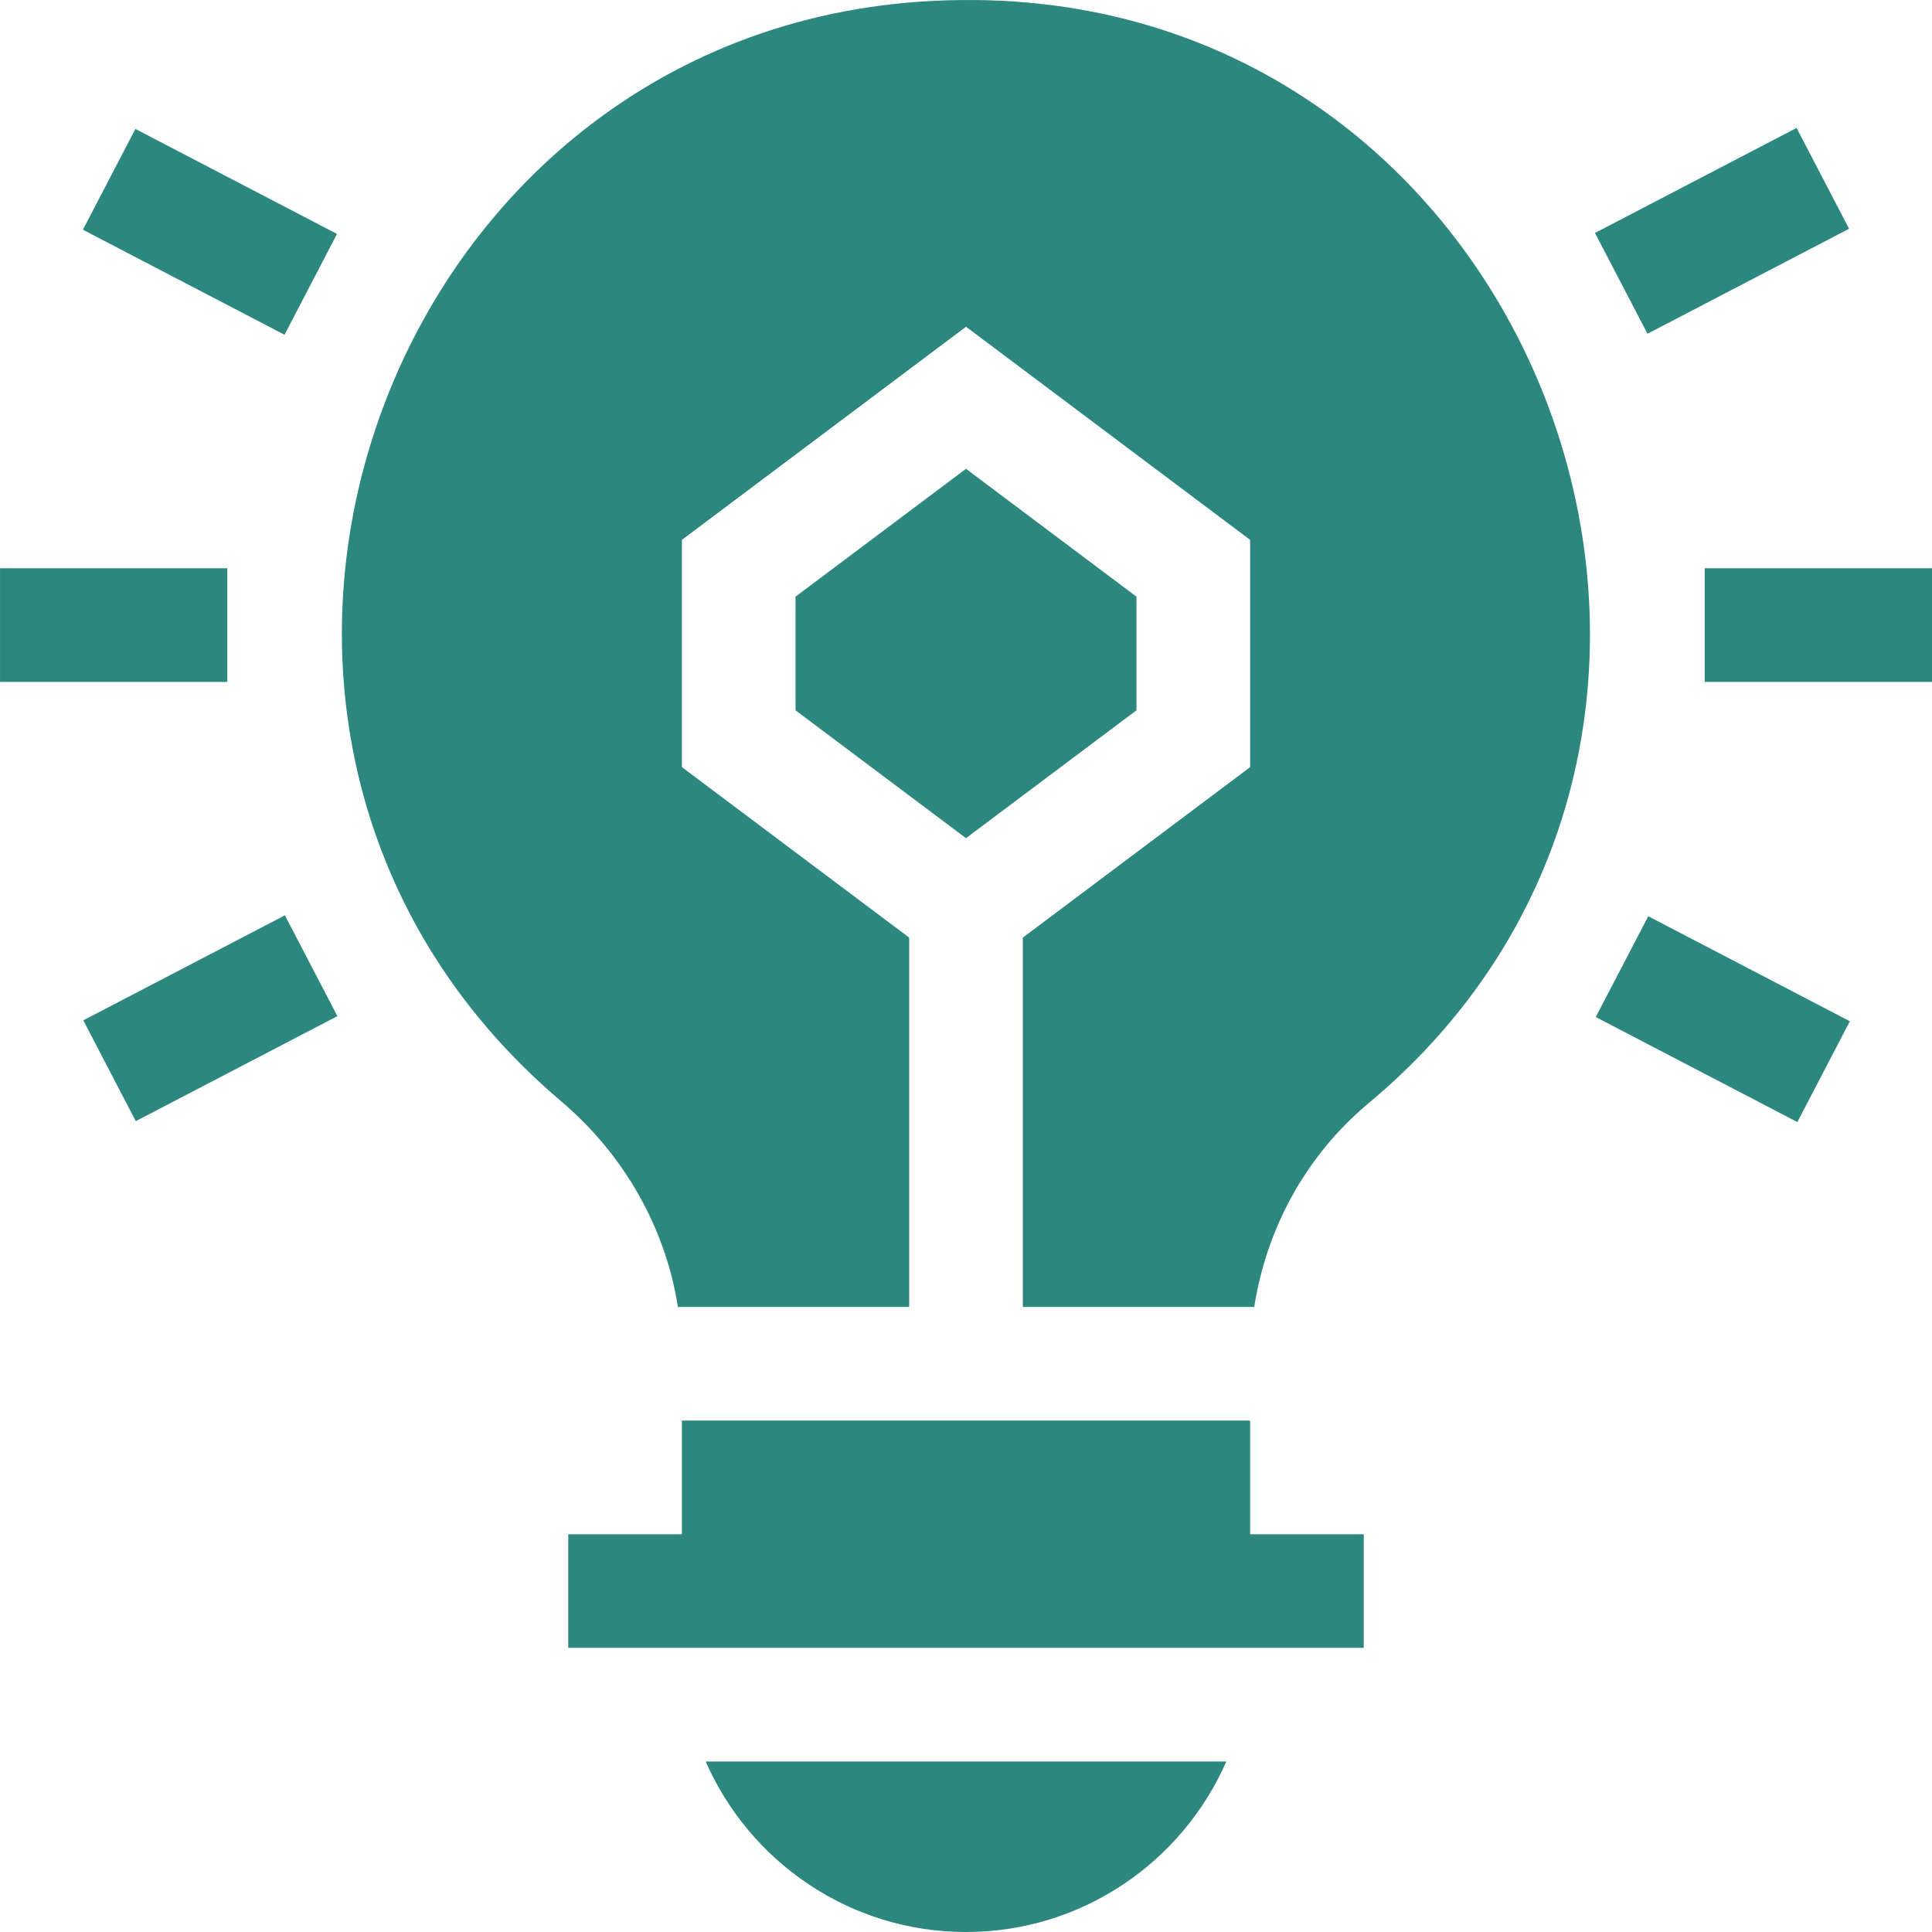
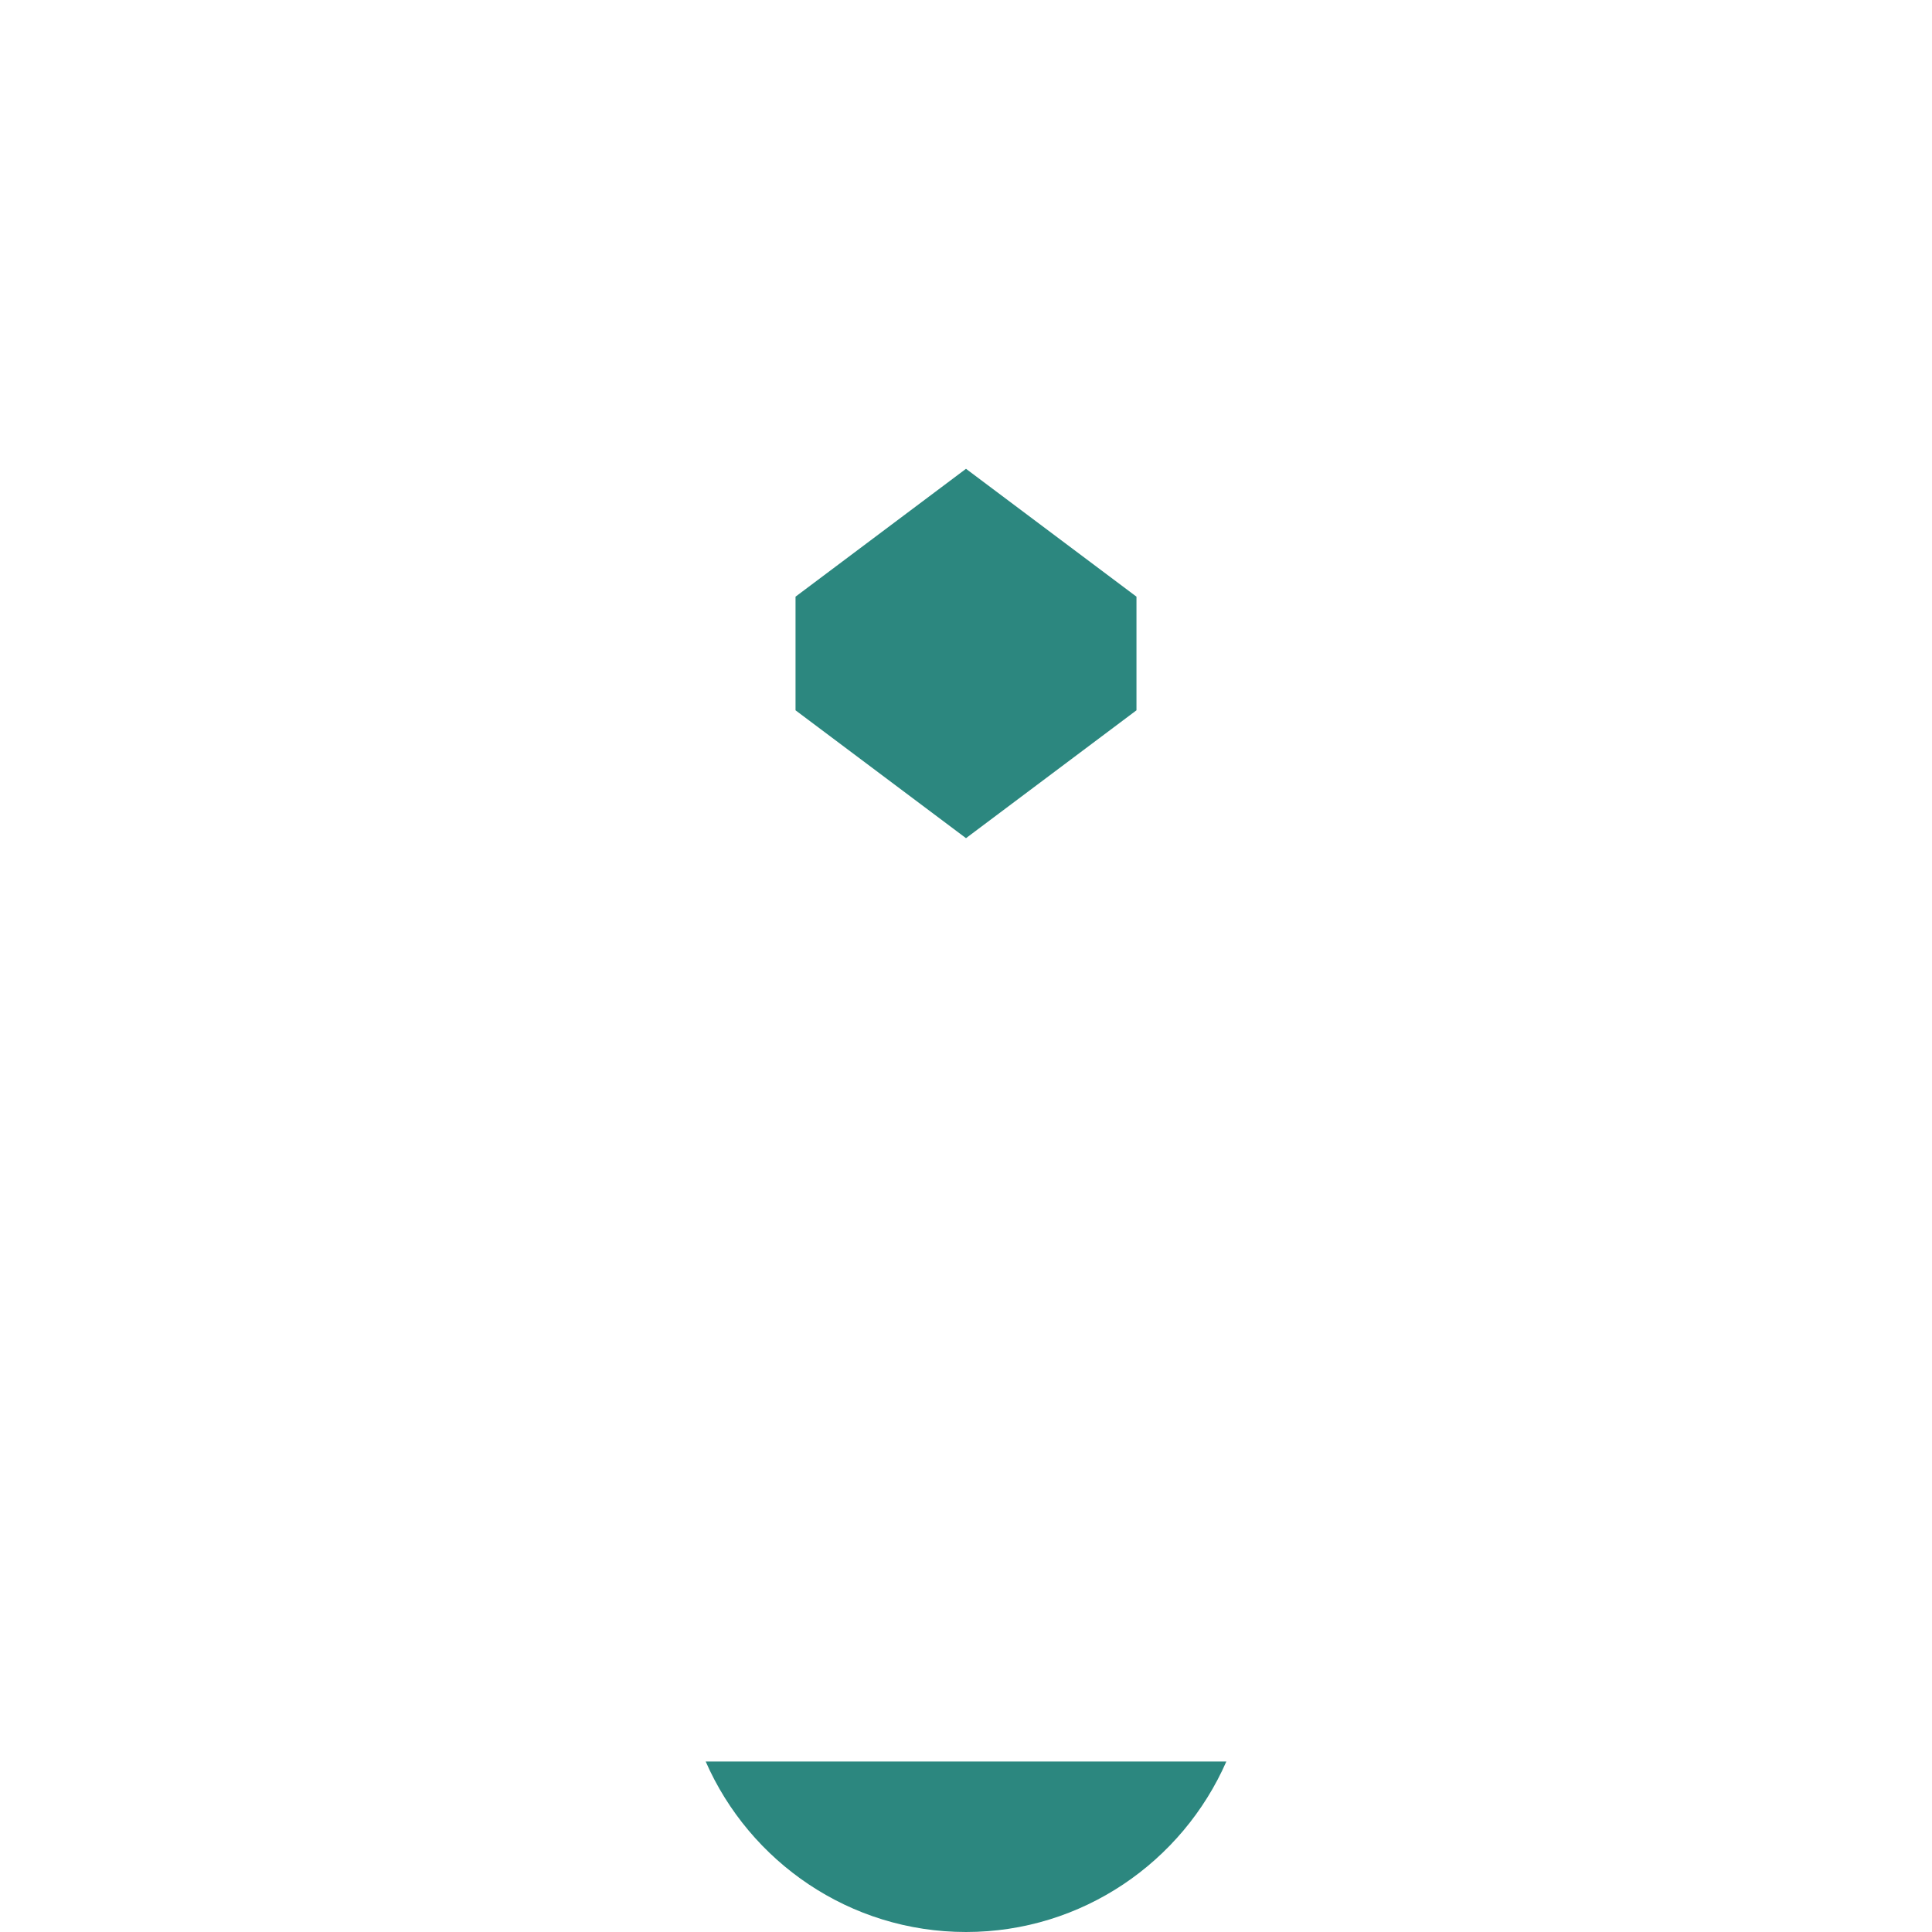
<svg xmlns="http://www.w3.org/2000/svg" width="72" height="72" viewBox="0 0 72 72" fill="none">
-   <path d="M46.589 57.177V52.941H25.412V57.177H21.177V61.412H50.824V57.177H46.589ZM63.529 21.177H72V25.413H63.529V21.177ZM59.44 8.682L66.953 4.768L68.91 8.525L61.397 12.438L59.44 8.682ZM59.469 37.902L61.426 34.146L68.939 38.059L66.982 41.816L59.469 37.902ZM0.001 21.177H8.471V25.413H0.001V21.177ZM3.089 8.561L5.046 4.805L12.559 8.718L10.603 12.475L3.089 8.561ZM3.104 38.025L10.617 34.112L12.574 37.869L5.06 41.782L3.104 38.025ZM35.827 0.002C14.383 0.173 4.564 27.192 20.921 41.048C23.276 43.05 24.802 45.77 25.264 48.706H33.883V34.942L25.413 28.589V20.119L36.001 12.177L46.589 20.119V28.589L38.118 34.942V48.706H46.742C47.204 45.744 48.689 43.057 50.973 41.138C67.573 27.35 57.519 -0.25 35.827 0.002Z" fill="#2C877F" />
  <path d="M42.353 22.236L36 17.471L29.647 22.236V26.471L36 31.236L42.353 26.471V22.236ZM36 72C40.333 72 44.064 69.383 45.702 65.647H26.299C27.936 69.383 31.667 72 36 72Z" fill="#2C877F" />
</svg>